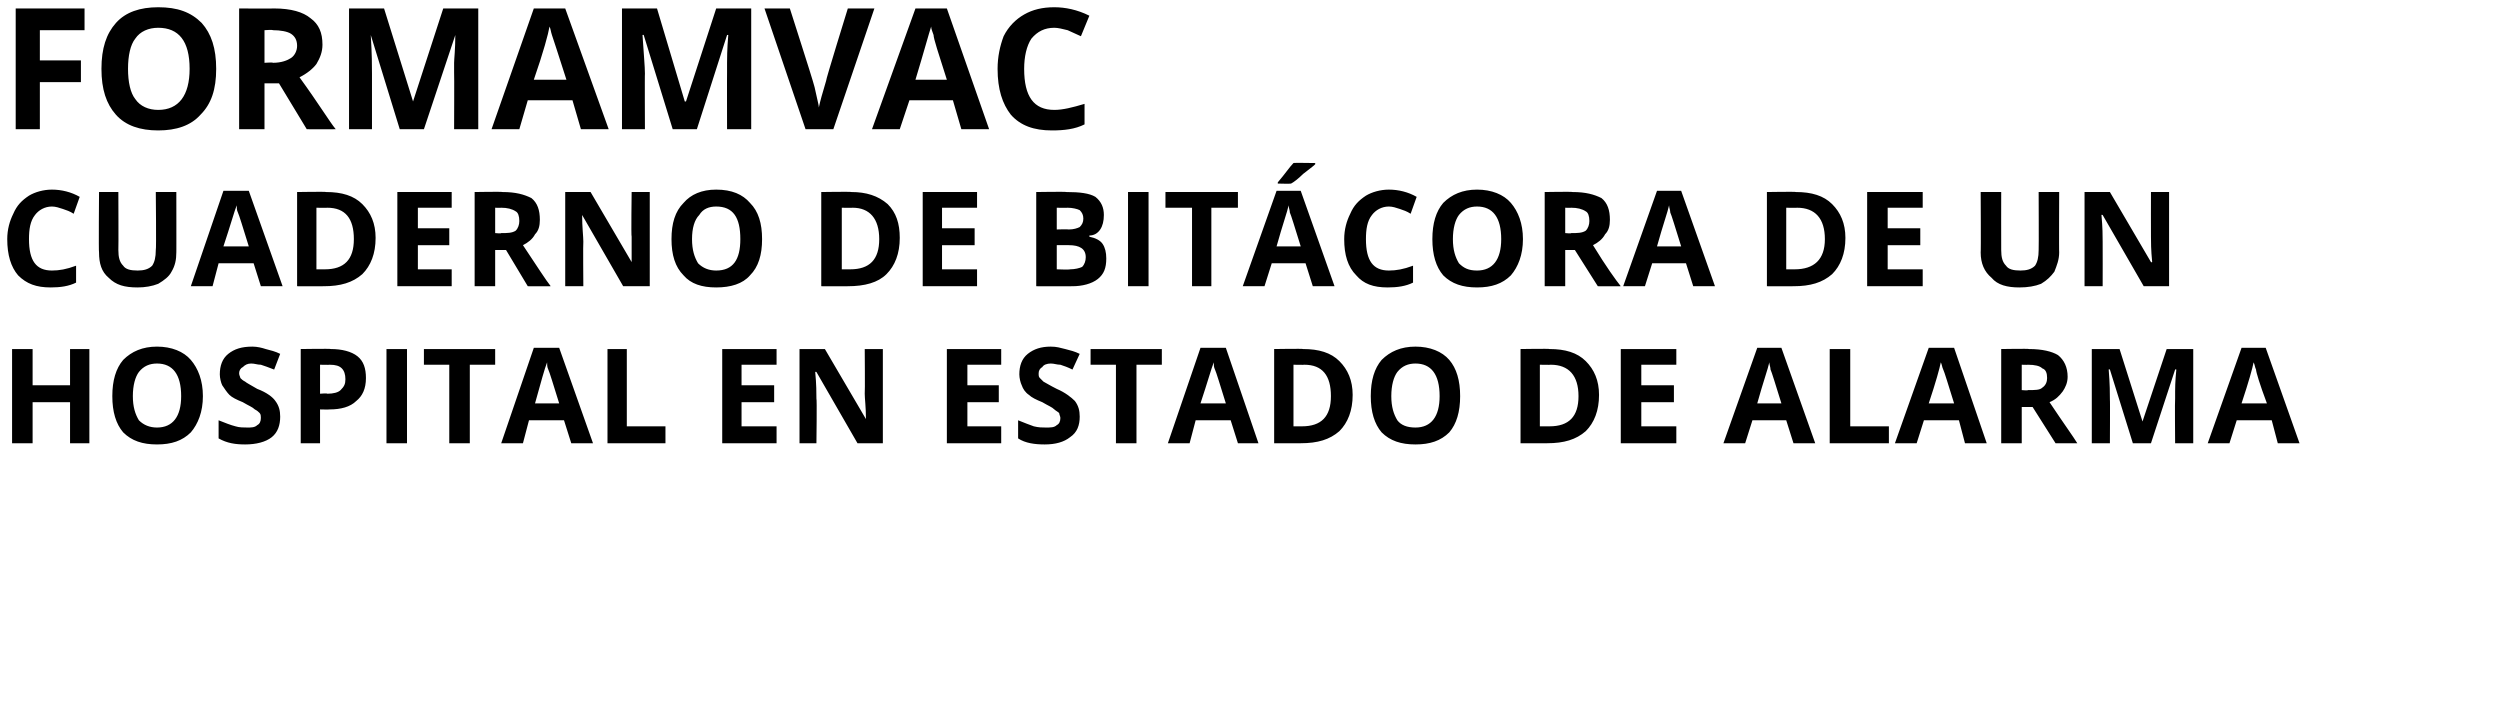
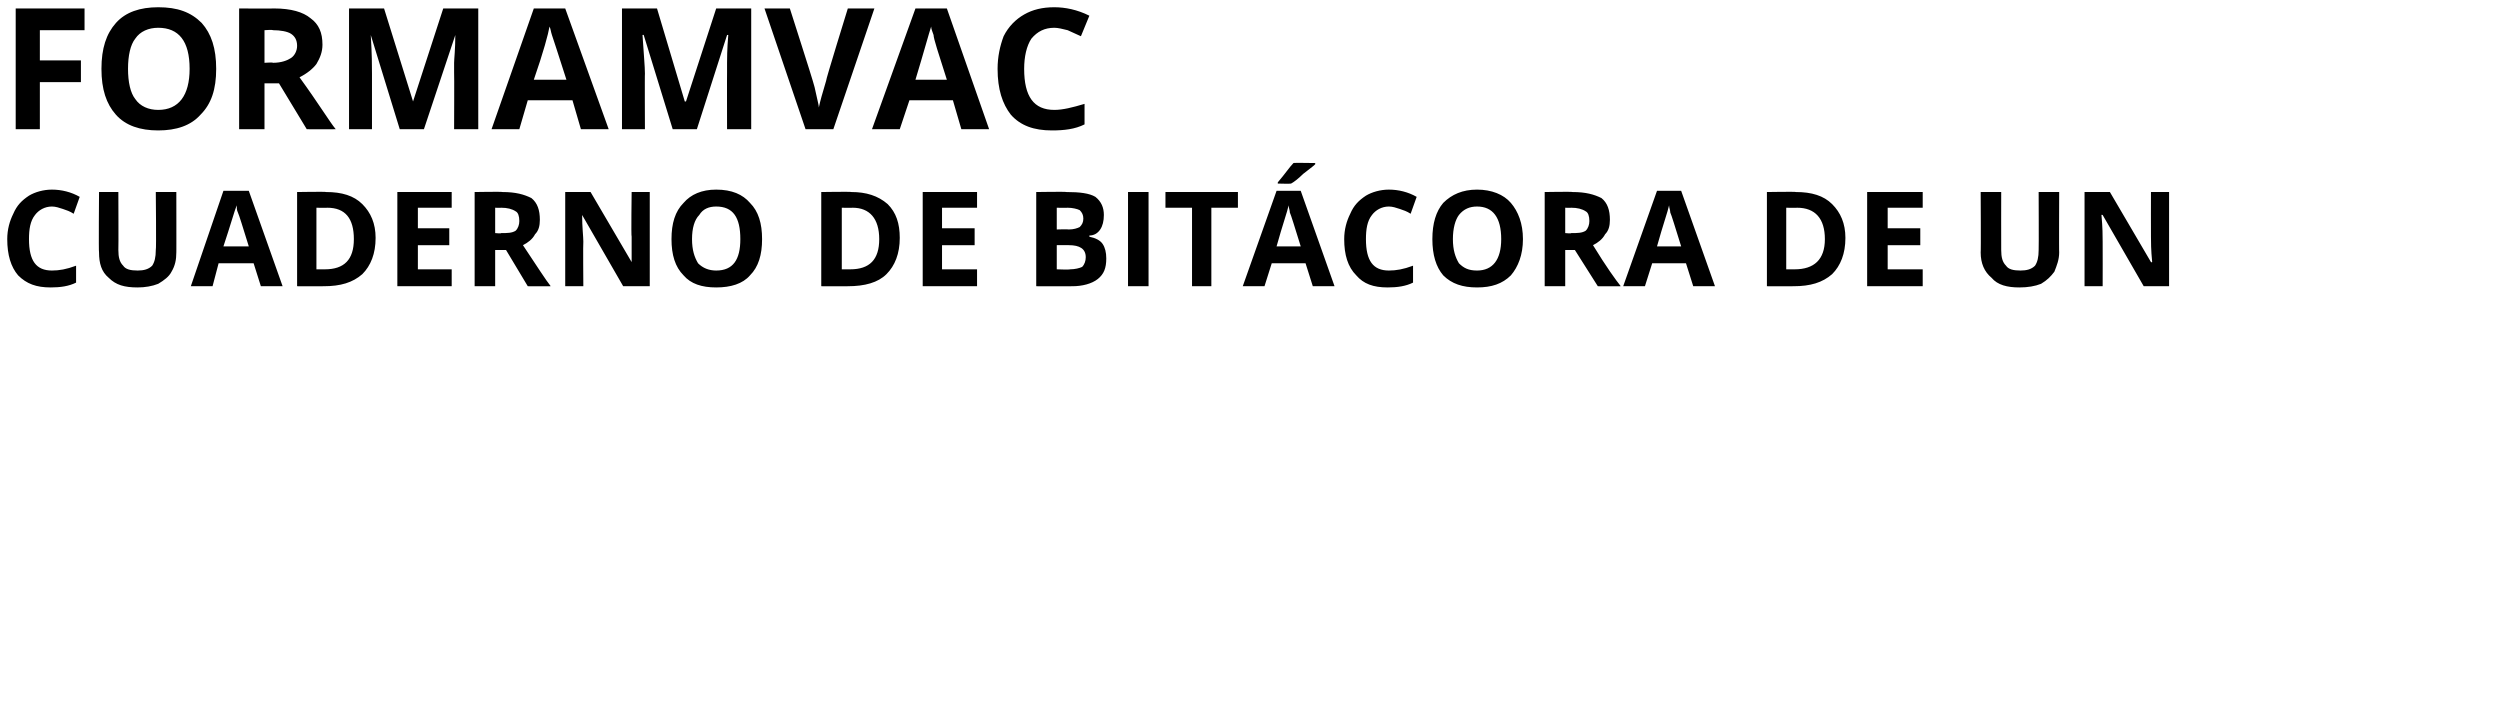
<svg xmlns="http://www.w3.org/2000/svg" version="1.1" width="207px" height="59.6px" viewBox="0 0 207 59.6">
  <desc>FORMAMVAC CUADERNO DE BIT CORA DE UN HOSPITAL EN ESTADO DE ALARMA</desc>
  <defs />
  <g id="Polygon110128">
-     <path d="M 7.4 36.7 L 5.8 36.7 L 5.8 33.3 L 2.7 33.3 L 2.7 36.7 L 1 36.7 L 1 28.9 L 2.7 28.9 L 2.7 31.9 L 5.8 31.9 L 5.8 28.9 L 7.4 28.9 L 7.4 36.7 Z M 16.8 32.8 C 16.8 34.1 16.4 35.1 15.8 35.8 C 15.1 36.5 14.2 36.8 13 36.8 C 11.8 36.8 10.9 36.5 10.2 35.8 C 9.6 35.1 9.3 34.1 9.3 32.8 C 9.3 31.5 9.6 30.5 10.2 29.8 C 10.9 29.1 11.8 28.7 13 28.7 C 14.2 28.7 15.2 29.1 15.8 29.8 C 16.4 30.5 16.8 31.5 16.8 32.8 Z M 11 32.8 C 11 33.7 11.2 34.3 11.5 34.8 C 11.9 35.2 12.4 35.4 13 35.4 C 14.3 35.4 15 34.5 15 32.8 C 15 31 14.3 30.1 13 30.1 C 12.4 30.1 11.9 30.3 11.5 30.8 C 11.2 31.2 11 31.9 11 32.8 Z M 23.2 34.5 C 23.2 35.2 23 35.8 22.5 36.2 C 22 36.6 21.2 36.8 20.3 36.8 C 19.5 36.8 18.8 36.7 18.1 36.3 C 18.1 36.3 18.1 34.8 18.1 34.8 C 18.6 35 19.1 35.2 19.5 35.3 C 19.8 35.4 20.2 35.4 20.5 35.4 C 20.8 35.4 21.1 35.4 21.3 35.2 C 21.5 35.1 21.6 34.9 21.6 34.6 C 21.6 34.5 21.6 34.3 21.5 34.2 C 21.4 34.1 21.3 34 21.1 33.9 C 20.9 33.7 20.6 33.6 20.1 33.3 C 19.6 33.1 19.2 32.9 19 32.7 C 18.8 32.5 18.6 32.2 18.4 31.9 C 18.3 31.7 18.2 31.3 18.2 31 C 18.2 30.3 18.4 29.7 18.9 29.3 C 19.4 28.9 20 28.7 20.9 28.7 C 21.3 28.7 21.7 28.8 22 28.9 C 22.4 29 22.8 29.1 23.2 29.3 C 23.2 29.3 22.7 30.6 22.7 30.6 C 22.2 30.4 21.9 30.3 21.6 30.2 C 21.3 30.2 21.1 30.1 20.8 30.1 C 20.5 30.1 20.3 30.2 20.1 30.4 C 19.9 30.5 19.8 30.7 19.8 30.9 C 19.8 31.1 19.9 31.2 19.9 31.3 C 20 31.4 20.1 31.5 20.3 31.6 C 20.4 31.7 20.8 31.9 21.3 32.2 C 22.1 32.5 22.6 32.9 22.8 33.2 C 23.1 33.6 23.2 34 23.2 34.5 Z M 26.5 32.6 C 26.5 32.6 27.09 32.55 27.1 32.6 C 27.6 32.6 28 32.5 28.2 32.3 C 28.5 32 28.6 31.8 28.6 31.4 C 28.6 31 28.5 30.7 28.3 30.5 C 28.1 30.3 27.8 30.2 27.3 30.2 C 27.3 30.22 26.5 30.2 26.5 30.2 L 26.5 32.6 Z M 30.3 31.3 C 30.3 32.2 30 32.8 29.5 33.2 C 29 33.7 28.2 33.9 27.3 33.9 C 27.26 33.92 26.5 33.9 26.5 33.9 L 26.5 36.7 L 24.9 36.7 L 24.9 28.9 C 24.9 28.9 27.39 28.86 27.4 28.9 C 28.3 28.9 29.1 29.1 29.6 29.5 C 30.1 29.9 30.3 30.5 30.3 31.3 Z M 32 36.7 L 32 28.9 L 33.7 28.9 L 33.7 36.7 L 32 36.7 Z M 38.9 36.7 L 37.2 36.7 L 37.2 30.2 L 35.1 30.2 L 35.1 28.9 L 41 28.9 L 41 30.2 L 38.9 30.2 L 38.9 36.7 Z M 47.3 36.7 L 46.7 34.8 L 43.8 34.8 L 43.3 36.7 L 41.5 36.7 L 44.2 28.8 L 46.3 28.8 L 49.1 36.7 L 47.3 36.7 Z M 46.3 33.4 C 45.8 31.8 45.5 30.8 45.4 30.6 C 45.3 30.4 45.3 30.2 45.3 30 C 45.1 30.5 44.8 31.6 44.3 33.4 C 44.3 33.4 46.3 33.4 46.3 33.4 Z M 50.3 36.7 L 50.3 28.9 L 51.9 28.9 L 51.9 35.3 L 55.1 35.3 L 55.1 36.7 L 50.3 36.7 Z M 64.3 36.7 L 59.8 36.7 L 59.8 28.9 L 64.3 28.9 L 64.3 30.2 L 61.4 30.2 L 61.4 31.9 L 64.1 31.9 L 64.1 33.3 L 61.4 33.3 L 61.4 35.3 L 64.3 35.3 L 64.3 36.7 Z M 73.1 36.7 L 71 36.7 L 67.6 30.8 C 67.6 30.8 67.54 30.77 67.5 30.8 C 67.6 31.8 67.6 32.6 67.6 33 C 67.65 33.02 67.6 36.7 67.6 36.7 L 66.2 36.7 L 66.2 28.9 L 68.3 28.9 L 71.7 34.7 C 71.7 34.7 71.71 34.74 71.7 34.7 C 71.7 33.7 71.6 33 71.6 32.6 C 71.63 32.58 71.6 28.9 71.6 28.9 L 73.1 28.9 L 73.1 36.7 Z M 82.9 36.7 L 78.4 36.7 L 78.4 28.9 L 82.9 28.9 L 82.9 30.2 L 80.1 30.2 L 80.1 31.9 L 82.7 31.9 L 82.7 33.3 L 80.1 33.3 L 80.1 35.3 L 82.9 35.3 L 82.9 36.7 Z M 89.4 34.5 C 89.4 35.2 89.2 35.8 88.6 36.2 C 88.1 36.6 87.4 36.8 86.5 36.8 C 85.7 36.8 84.9 36.7 84.3 36.3 C 84.3 36.3 84.3 34.8 84.3 34.8 C 84.8 35 85.3 35.2 85.6 35.3 C 86 35.4 86.3 35.4 86.6 35.4 C 87 35.4 87.3 35.4 87.5 35.2 C 87.7 35.1 87.8 34.9 87.8 34.6 C 87.8 34.5 87.7 34.3 87.7 34.2 C 87.6 34.1 87.4 34 87.3 33.9 C 87.1 33.7 86.8 33.6 86.3 33.3 C 85.8 33.1 85.4 32.9 85.2 32.7 C 84.9 32.5 84.7 32.2 84.6 31.9 C 84.5 31.7 84.4 31.3 84.4 31 C 84.4 30.3 84.6 29.7 85.1 29.3 C 85.6 28.9 86.2 28.7 87 28.7 C 87.5 28.7 87.8 28.8 88.2 28.9 C 88.6 29 89 29.1 89.4 29.3 C 89.4 29.3 88.8 30.6 88.8 30.6 C 88.4 30.4 88.1 30.3 87.8 30.2 C 87.5 30.2 87.3 30.1 87 30.1 C 86.7 30.1 86.4 30.2 86.3 30.4 C 86.1 30.5 86 30.7 86 30.9 C 86 31.1 86 31.2 86.1 31.3 C 86.2 31.4 86.3 31.5 86.4 31.6 C 86.6 31.7 86.9 31.9 87.5 32.2 C 88.2 32.5 88.7 32.9 89 33.2 C 89.3 33.6 89.4 34 89.4 34.5 Z M 94.1 36.7 L 92.4 36.7 L 92.4 30.2 L 90.3 30.2 L 90.3 28.9 L 96.2 28.9 L 96.2 30.2 L 94.1 30.2 L 94.1 36.7 Z M 102.5 36.7 L 101.9 34.8 L 99 34.8 L 98.5 36.7 L 96.7 36.7 L 99.4 28.8 L 101.5 28.8 L 104.2 36.7 L 102.5 36.7 Z M 101.5 33.4 C 101 31.8 100.7 30.8 100.6 30.6 C 100.5 30.4 100.5 30.2 100.5 30 C 100.3 30.5 100 31.6 99.4 33.4 C 99.4 33.4 101.5 33.4 101.5 33.4 Z M 112 32.7 C 112 34 111.6 35 110.9 35.7 C 110.1 36.4 109.1 36.7 107.7 36.7 C 107.68 36.71 105.5 36.7 105.5 36.7 L 105.5 28.9 C 105.5 28.9 107.92 28.86 107.9 28.9 C 109.2 28.9 110.2 29.2 110.9 29.9 C 111.6 30.6 112 31.5 112 32.7 Z M 107.8 35.3 C 109.4 35.3 110.2 34.5 110.2 32.8 C 110.2 31.1 109.5 30.2 108 30.2 C 108.01 30.22 107.1 30.2 107.1 30.2 L 107.1 35.3 L 107.8 35.3 C 107.8 35.3 107.84 35.34 107.8 35.3 Z M 120.9 32.8 C 120.9 34.1 120.6 35.1 120 35.8 C 119.3 36.5 118.4 36.8 117.2 36.8 C 116 36.8 115.1 36.5 114.4 35.8 C 113.8 35.1 113.5 34.1 113.5 32.8 C 113.5 31.5 113.8 30.5 114.4 29.8 C 115.1 29.1 116 28.7 117.2 28.7 C 118.4 28.7 119.4 29.1 120 29.8 C 120.6 30.5 120.9 31.5 120.9 32.8 Z M 115.2 32.8 C 115.2 33.7 115.4 34.3 115.7 34.8 C 116 35.2 116.5 35.4 117.2 35.4 C 118.5 35.4 119.2 34.5 119.2 32.8 C 119.2 31 118.5 30.1 117.2 30.1 C 116.6 30.1 116.1 30.3 115.7 30.8 C 115.4 31.2 115.2 31.9 115.2 32.8 Z M 132.4 32.7 C 132.4 34 132 35 131.3 35.7 C 130.5 36.4 129.5 36.7 128.1 36.7 C 128.1 36.71 125.9 36.7 125.9 36.7 L 125.9 28.9 C 125.9 28.9 128.34 28.86 128.3 28.9 C 129.6 28.9 130.6 29.2 131.3 29.9 C 132 30.6 132.4 31.5 132.4 32.7 Z M 128.3 35.3 C 129.9 35.3 130.7 34.5 130.7 32.8 C 130.7 31.1 129.9 30.2 128.4 30.2 C 128.42 30.22 127.5 30.2 127.5 30.2 L 127.5 35.3 L 128.3 35.3 C 128.3 35.3 128.25 35.34 128.3 35.3 Z M 138.8 36.7 L 134.2 36.7 L 134.2 28.9 L 138.8 28.9 L 138.8 30.2 L 135.9 30.2 L 135.9 31.9 L 138.6 31.9 L 138.6 33.3 L 135.9 33.3 L 135.9 35.3 L 138.8 35.3 L 138.8 36.7 Z M 148.5 36.7 L 147.9 34.8 L 145.1 34.8 L 144.5 36.7 L 142.7 36.7 L 145.5 28.8 L 147.5 28.8 L 150.3 36.7 L 148.5 36.7 Z M 147.5 33.4 C 147 31.8 146.7 30.8 146.6 30.6 C 146.6 30.4 146.5 30.2 146.5 30 C 146.4 30.5 146 31.6 145.5 33.4 C 145.5 33.4 147.5 33.4 147.5 33.4 Z M 151.5 36.7 L 151.5 28.9 L 153.2 28.9 L 153.2 35.3 L 156.4 35.3 L 156.4 36.7 L 151.5 36.7 Z M 162.7 36.7 L 162.2 34.8 L 159.3 34.8 L 158.7 36.7 L 156.9 36.7 L 159.7 28.8 L 161.8 28.8 L 164.5 36.7 L 162.7 36.7 Z M 161.8 33.4 C 161.3 31.8 161 30.8 160.9 30.6 C 160.8 30.4 160.8 30.2 160.7 30 C 160.6 30.5 160.3 31.6 159.7 33.4 C 159.7 33.4 161.8 33.4 161.8 33.4 Z M 167.4 32.3 C 167.4 32.3 167.95 32.35 167.9 32.3 C 168.5 32.3 168.9 32.3 169.1 32.1 C 169.4 31.9 169.5 31.6 169.5 31.3 C 169.5 30.9 169.4 30.6 169.1 30.5 C 168.9 30.3 168.5 30.2 167.9 30.2 C 167.92 30.22 167.4 30.2 167.4 30.2 L 167.4 32.3 Z M 167.4 33.7 L 167.4 36.7 L 165.7 36.7 L 165.7 28.9 C 165.7 28.9 168.03 28.86 168 28.9 C 169.1 28.9 169.9 29.1 170.4 29.4 C 170.9 29.8 171.2 30.4 171.2 31.2 C 171.2 31.7 171 32.1 170.8 32.4 C 170.5 32.8 170.2 33.1 169.7 33.3 C 170.9 35.1 171.7 36.2 172 36.7 C 172.02 36.71 170.2 36.7 170.2 36.7 L 168.3 33.7 L 167.4 33.7 Z M 176.6 36.7 L 174.7 30.6 C 174.7 30.6 174.61 30.55 174.6 30.6 C 174.7 31.8 174.7 32.6 174.7 33.1 C 174.72 33.06 174.7 36.7 174.7 36.7 L 173.2 36.7 L 173.2 28.9 L 175.5 28.9 L 177.4 34.9 L 177.4 34.9 L 179.4 28.9 L 181.6 28.9 L 181.6 36.7 L 180.1 36.7 C 180.1 36.7 180.07 33 180.1 33 C 180.1 32.8 180.1 32.6 180.1 32.4 C 180.1 32.2 180.1 31.6 180.2 30.6 C 180.15 30.56 180.1 30.6 180.1 30.6 L 178.1 36.7 L 176.6 36.7 Z M 188.6 36.7 L 188.1 34.8 L 185.2 34.8 L 184.6 36.7 L 182.8 36.7 L 185.6 28.8 L 187.6 28.8 L 190.4 36.7 L 188.6 36.7 Z M 187.7 33.4 C 187.1 31.8 186.8 30.8 186.8 30.6 C 186.7 30.4 186.7 30.2 186.6 30 C 186.5 30.5 186.2 31.6 185.6 33.4 C 185.6 33.4 187.7 33.4 187.7 33.4 Z " stroke="none" fill="#000" />
-   </g>
+     </g>
  <g id="Polygon110127">
    <path d="M 4.3 17.1 C 3.7 17.1 3.2 17.4 2.9 17.8 C 2.5 18.3 2.4 19 2.4 19.8 C 2.4 21.6 3 22.4 4.3 22.4 C 4.9 22.4 5.5 22.3 6.3 22 C 6.3 22 6.3 23.4 6.3 23.4 C 5.7 23.7 5 23.8 4.2 23.8 C 3 23.8 2.2 23.5 1.5 22.8 C 0.9 22.1 0.6 21.1 0.6 19.8 C 0.6 19 0.8 18.3 1.1 17.7 C 1.4 17 1.8 16.6 2.4 16.2 C 2.9 15.9 3.6 15.7 4.3 15.7 C 5.1 15.7 5.9 15.9 6.6 16.3 C 6.6 16.3 6.1 17.7 6.1 17.7 C 5.8 17.5 5.5 17.4 5.2 17.3 C 4.9 17.2 4.6 17.1 4.3 17.1 Z M 14.6 15.9 C 14.6 15.9 14.61 20.94 14.6 20.9 C 14.6 21.5 14.5 22 14.2 22.5 C 14 22.9 13.6 23.2 13.1 23.5 C 12.6 23.7 12 23.8 11.4 23.8 C 10.3 23.8 9.6 23.6 9 23 C 8.4 22.5 8.2 21.8 8.2 20.9 C 8.16 20.92 8.2 15.9 8.2 15.9 L 9.8 15.9 C 9.8 15.9 9.82 20.67 9.8 20.7 C 9.8 21.3 9.9 21.7 10.2 22 C 10.4 22.3 10.8 22.4 11.4 22.4 C 11.9 22.4 12.3 22.3 12.6 22 C 12.8 21.7 12.9 21.3 12.9 20.7 C 12.95 20.66 12.9 15.9 12.9 15.9 L 14.6 15.9 Z M 21.6 23.7 L 21 21.8 L 18.1 21.8 L 17.6 23.7 L 15.8 23.7 L 18.5 15.8 L 20.6 15.8 L 23.4 23.7 L 21.6 23.7 Z M 20.6 20.4 C 20.1 18.8 19.8 17.8 19.7 17.6 C 19.6 17.4 19.6 17.2 19.6 17 C 19.4 17.5 19.1 18.6 18.5 20.4 C 18.5 20.4 20.6 20.4 20.6 20.4 Z M 31.1 19.7 C 31.1 21 30.7 22 30 22.7 C 29.2 23.4 28.2 23.7 26.8 23.7 C 26.78 23.71 24.6 23.7 24.6 23.7 L 24.6 15.9 C 24.6 15.9 27.03 15.86 27 15.9 C 28.3 15.9 29.3 16.2 30 16.9 C 30.7 17.6 31.1 18.5 31.1 19.7 Z M 26.9 22.3 C 28.5 22.3 29.3 21.5 29.3 19.8 C 29.3 18.1 28.6 17.2 27.1 17.2 C 27.11 17.22 26.2 17.2 26.2 17.2 L 26.2 22.3 L 26.9 22.3 C 26.9 22.3 26.94 22.34 26.9 22.3 Z M 37.4 23.7 L 32.9 23.7 L 32.9 15.9 L 37.4 15.9 L 37.4 17.2 L 34.6 17.2 L 34.6 18.9 L 37.2 18.9 L 37.2 20.3 L 34.6 20.3 L 34.6 22.3 L 37.4 22.3 L 37.4 23.7 Z M 41 19.3 C 41 19.3 41.51 19.35 41.5 19.3 C 42 19.3 42.4 19.3 42.7 19.1 C 42.9 18.9 43 18.6 43 18.3 C 43 17.9 42.9 17.6 42.7 17.5 C 42.4 17.3 42 17.2 41.5 17.2 C 41.47 17.22 41 17.2 41 17.2 L 41 19.3 Z M 41 20.7 L 41 23.7 L 39.3 23.7 L 39.3 15.9 C 39.3 15.9 41.59 15.86 41.6 15.9 C 42.7 15.9 43.4 16.1 44 16.4 C 44.5 16.8 44.7 17.4 44.7 18.2 C 44.7 18.7 44.6 19.1 44.3 19.4 C 44.1 19.8 43.7 20.1 43.3 20.3 C 44.5 22.1 45.2 23.2 45.6 23.7 C 45.58 23.71 43.7 23.7 43.7 23.7 L 41.9 20.7 L 41 20.7 Z M 53.8 23.7 L 51.6 23.7 L 48.2 17.8 C 48.2 17.8 48.17 17.77 48.2 17.8 C 48.2 18.8 48.3 19.6 48.3 20 C 48.27 20.02 48.3 23.7 48.3 23.7 L 46.8 23.7 L 46.8 15.9 L 48.9 15.9 L 52.3 21.7 C 52.3 21.7 52.33 21.74 52.3 21.7 C 52.3 20.7 52.3 20 52.3 19.6 C 52.25 19.58 52.3 15.9 52.3 15.9 L 53.8 15.9 L 53.8 23.7 Z M 63.1 19.8 C 63.1 21.1 62.8 22.1 62.1 22.8 C 61.5 23.5 60.5 23.8 59.3 23.8 C 58.1 23.8 57.2 23.5 56.6 22.8 C 55.9 22.1 55.6 21.1 55.6 19.8 C 55.6 18.5 55.9 17.5 56.6 16.8 C 57.2 16.1 58.1 15.7 59.3 15.7 C 60.6 15.7 61.5 16.1 62.1 16.8 C 62.8 17.5 63.1 18.5 63.1 19.8 Z M 57.3 19.8 C 57.3 20.7 57.5 21.3 57.8 21.8 C 58.2 22.2 58.7 22.4 59.3 22.4 C 60.7 22.4 61.3 21.5 61.3 19.8 C 61.3 18 60.7 17.1 59.3 17.1 C 58.7 17.1 58.2 17.3 57.9 17.8 C 57.5 18.2 57.3 18.9 57.3 19.8 Z M 74.5 19.7 C 74.5 21 74.1 22 73.4 22.7 C 72.7 23.4 71.6 23.7 70.2 23.7 C 70.23 23.71 68 23.7 68 23.7 L 68 15.9 C 68 15.9 70.47 15.86 70.5 15.9 C 71.7 15.9 72.7 16.2 73.5 16.9 C 74.2 17.6 74.5 18.5 74.5 19.7 Z M 70.4 22.3 C 72 22.3 72.8 21.5 72.8 19.8 C 72.8 18.1 72 17.2 70.6 17.2 C 70.55 17.22 69.7 17.2 69.7 17.2 L 69.7 22.3 L 70.4 22.3 C 70.4 22.3 70.38 22.34 70.4 22.3 Z M 80.9 23.7 L 76.4 23.7 L 76.4 15.9 L 80.9 15.9 L 80.9 17.2 L 78 17.2 L 78 18.9 L 80.7 18.9 L 80.7 20.3 L 78 20.3 L 78 22.3 L 80.9 22.3 L 80.9 23.7 Z M 85.8 15.9 C 85.8 15.9 88.27 15.86 88.3 15.9 C 89.4 15.9 90.2 16 90.7 16.3 C 91.2 16.7 91.4 17.2 91.4 17.8 C 91.4 18.3 91.3 18.7 91.1 19 C 90.9 19.3 90.6 19.5 90.2 19.5 C 90.2 19.5 90.2 19.6 90.2 19.6 C 90.7 19.7 91.1 19.9 91.3 20.2 C 91.5 20.5 91.6 20.9 91.6 21.4 C 91.6 22.2 91.4 22.7 90.9 23.1 C 90.4 23.5 89.6 23.7 88.8 23.7 C 88.76 23.71 85.8 23.7 85.8 23.7 L 85.8 15.9 Z M 87.5 19 C 87.5 19 88.45 18.97 88.5 19 C 88.9 19 89.2 18.9 89.4 18.8 C 89.6 18.6 89.7 18.4 89.7 18.1 C 89.7 17.8 89.6 17.6 89.4 17.4 C 89.2 17.3 88.8 17.2 88.4 17.2 C 88.36 17.22 87.5 17.2 87.5 17.2 L 87.5 19 Z M 87.5 20.3 L 87.5 22.3 C 87.5 22.3 88.57 22.34 88.6 22.3 C 89 22.3 89.4 22.2 89.6 22.1 C 89.8 21.9 89.9 21.6 89.9 21.3 C 89.9 20.6 89.4 20.3 88.5 20.3 C 88.52 20.29 87.5 20.3 87.5 20.3 Z M 93.4 23.7 L 93.4 15.9 L 95.1 15.9 L 95.1 23.7 L 93.4 23.7 Z M 100.3 23.7 L 98.7 23.7 L 98.7 17.2 L 96.5 17.2 L 96.5 15.9 L 102.5 15.9 L 102.5 17.2 L 100.3 17.2 L 100.3 23.7 Z M 108.7 23.7 L 108.1 21.8 L 105.3 21.8 L 104.7 23.7 L 102.9 23.7 L 105.7 15.8 L 107.7 15.8 L 110.5 23.7 L 108.7 23.7 Z M 107.7 20.4 C 107.2 18.8 106.9 17.8 106.8 17.6 C 106.8 17.4 106.7 17.2 106.7 17 C 106.6 17.5 106.2 18.6 105.7 20.4 C 105.7 20.4 107.7 20.4 107.7 20.4 Z M 105.8 15.2 C 105.8 15.2 105.8 15.09 105.8 15.1 C 106.4 14.4 106.8 13.8 107.1 13.5 C 107.06 13.47 108.9 13.5 108.9 13.5 C 108.9 13.5 108.9 13.58 108.9 13.6 C 108.7 13.8 108.4 14 107.9 14.4 C 107.5 14.8 107.1 15.1 106.9 15.2 C 106.89 15.23 105.8 15.2 105.8 15.2 Z M 115 17.1 C 114.4 17.1 113.9 17.4 113.6 17.8 C 113.2 18.3 113.1 19 113.1 19.8 C 113.1 21.6 113.7 22.4 115 22.4 C 115.6 22.4 116.2 22.3 117 22 C 117 22 117 23.4 117 23.4 C 116.4 23.7 115.7 23.8 114.9 23.8 C 113.7 23.8 112.9 23.5 112.3 22.8 C 111.6 22.1 111.3 21.1 111.3 19.8 C 111.3 19 111.5 18.3 111.8 17.7 C 112.1 17 112.5 16.6 113.1 16.2 C 113.6 15.9 114.3 15.7 115 15.7 C 115.8 15.7 116.6 15.9 117.3 16.3 C 117.3 16.3 116.8 17.7 116.8 17.7 C 116.5 17.5 116.2 17.4 115.9 17.3 C 115.6 17.2 115.3 17.1 115 17.1 Z M 126.1 19.8 C 126.1 21.1 125.7 22.1 125.1 22.8 C 124.4 23.5 123.5 23.8 122.3 23.8 C 121.1 23.8 120.2 23.5 119.5 22.8 C 118.9 22.1 118.6 21.1 118.6 19.8 C 118.6 18.5 118.9 17.5 119.5 16.8 C 120.2 16.1 121.1 15.7 122.3 15.7 C 123.5 15.7 124.5 16.1 125.1 16.8 C 125.7 17.5 126.1 18.5 126.1 19.8 Z M 120.3 19.8 C 120.3 20.7 120.5 21.3 120.8 21.8 C 121.2 22.2 121.6 22.4 122.3 22.4 C 123.6 22.4 124.3 21.5 124.3 19.8 C 124.3 18 123.6 17.1 122.3 17.1 C 121.7 17.1 121.2 17.3 120.8 17.8 C 120.5 18.2 120.3 18.9 120.3 19.8 Z M 129.6 19.3 C 129.6 19.3 130.1 19.35 130.1 19.3 C 130.6 19.3 131 19.3 131.3 19.1 C 131.5 18.9 131.6 18.6 131.6 18.3 C 131.6 17.9 131.5 17.6 131.3 17.5 C 131 17.3 130.6 17.2 130.1 17.2 C 130.07 17.22 129.6 17.2 129.6 17.2 L 129.6 19.3 Z M 129.6 20.7 L 129.6 23.7 L 127.9 23.7 L 127.9 15.9 C 127.9 15.9 130.19 15.86 130.2 15.9 C 131.3 15.9 132 16.1 132.6 16.4 C 133.1 16.8 133.3 17.4 133.3 18.2 C 133.3 18.7 133.2 19.1 132.9 19.4 C 132.7 19.8 132.3 20.1 131.9 20.3 C 133 22.1 133.8 23.2 134.2 23.7 C 134.17 23.71 132.3 23.7 132.3 23.7 L 130.4 20.7 L 129.6 20.7 Z M 140.2 23.7 L 139.6 21.8 L 136.8 21.8 L 136.2 23.7 L 134.4 23.7 L 137.2 15.8 L 139.2 15.8 L 142 23.7 L 140.2 23.7 Z M 139.2 20.4 C 138.7 18.8 138.4 17.8 138.3 17.6 C 138.3 17.4 138.2 17.2 138.2 17 C 138.1 17.5 137.7 18.6 137.2 20.4 C 137.2 20.4 139.2 20.4 139.2 20.4 Z M 152.8 19.7 C 152.8 21 152.4 22 151.7 22.7 C 150.9 23.4 149.9 23.7 148.5 23.7 C 148.49 23.71 146.3 23.7 146.3 23.7 L 146.3 15.9 C 146.3 15.9 148.73 15.86 148.7 15.9 C 150 15.9 151 16.2 151.7 16.9 C 152.4 17.6 152.8 18.5 152.8 19.7 Z M 148.6 22.3 C 150.2 22.3 151.1 21.5 151.1 19.8 C 151.1 18.1 150.3 17.2 148.8 17.2 C 148.82 17.22 147.9 17.2 147.9 17.2 L 147.9 22.3 L 148.6 22.3 C 148.6 22.3 148.65 22.34 148.6 22.3 Z M 159.2 23.7 L 154.6 23.7 L 154.6 15.9 L 159.2 15.9 L 159.2 17.2 L 156.3 17.2 L 156.3 18.9 L 159 18.9 L 159 20.3 L 156.3 20.3 L 156.3 22.3 L 159.2 22.3 L 159.2 23.7 Z M 170.5 15.9 C 170.5 15.9 170.48 20.94 170.5 20.9 C 170.5 21.5 170.3 22 170.1 22.5 C 169.8 22.9 169.5 23.2 169 23.5 C 168.5 23.7 167.9 23.8 167.2 23.8 C 166.2 23.8 165.4 23.6 164.9 23 C 164.3 22.5 164 21.8 164 20.9 C 164.03 20.92 164 15.9 164 15.9 L 165.7 15.9 C 165.7 15.9 165.69 20.67 165.7 20.7 C 165.7 21.3 165.8 21.7 166.1 22 C 166.3 22.3 166.7 22.4 167.3 22.4 C 167.8 22.4 168.2 22.3 168.5 22 C 168.7 21.7 168.8 21.3 168.8 20.7 C 168.82 20.66 168.8 15.9 168.8 15.9 L 170.5 15.9 Z M 179.6 23.7 L 177.5 23.7 L 174.1 17.8 C 174.1 17.8 174.01 17.77 174 17.8 C 174.1 18.8 174.1 19.6 174.1 20 C 174.11 20.02 174.1 23.7 174.1 23.7 L 172.6 23.7 L 172.6 15.9 L 174.7 15.9 L 178.1 21.7 C 178.1 21.7 178.17 21.74 178.2 21.7 C 178.1 20.7 178.1 20 178.1 19.6 C 178.09 19.58 178.1 15.9 178.1 15.9 L 179.6 15.9 L 179.6 23.7 Z " stroke="none" fill="#000" />
  </g>
  <g id="Polygon110126">
    <path d="M 3.3 10.7 L 1.3 10.7 L 1.3 0.7 L 7 0.7 L 7 2.5 L 3.3 2.5 L 3.3 5 L 6.7 5 L 6.7 6.8 L 3.3 6.8 L 3.3 10.7 Z M 17.9 5.7 C 17.9 7.4 17.5 8.6 16.6 9.5 C 15.8 10.4 14.6 10.8 13.1 10.8 C 11.6 10.8 10.4 10.4 9.6 9.5 C 8.8 8.6 8.4 7.4 8.4 5.7 C 8.4 4 8.8 2.8 9.6 1.9 C 10.4 1 11.6 0.6 13.1 0.6 C 14.7 0.6 15.8 1 16.7 1.9 C 17.5 2.8 17.9 4 17.9 5.7 Z M 10.6 5.7 C 10.6 6.8 10.8 7.7 11.2 8.2 C 11.6 8.8 12.3 9.1 13.1 9.1 C 14.8 9.1 15.7 7.9 15.7 5.7 C 15.7 3.4 14.8 2.3 13.1 2.3 C 12.3 2.3 11.6 2.6 11.2 3.2 C 10.8 3.7 10.6 4.6 10.6 5.7 Z M 21.9 5.2 C 21.9 5.2 22.61 5.15 22.6 5.2 C 23.3 5.2 23.8 5 24.1 4.8 C 24.4 4.6 24.6 4.2 24.6 3.8 C 24.6 3.3 24.4 3 24.1 2.8 C 23.8 2.6 23.2 2.5 22.6 2.5 C 22.57 2.45 21.9 2.5 21.9 2.5 L 21.9 5.2 Z M 21.9 6.9 L 21.9 10.7 L 19.8 10.7 L 19.8 0.7 C 19.8 0.7 22.72 0.72 22.7 0.7 C 24.1 0.7 25.1 1 25.7 1.5 C 26.4 2 26.7 2.7 26.7 3.7 C 26.7 4.3 26.5 4.8 26.2 5.3 C 25.9 5.7 25.4 6.1 24.8 6.4 C 26.4 8.6 27.3 10.1 27.8 10.7 C 27.79 10.71 25.4 10.7 25.4 10.7 L 23.1 6.9 L 21.9 6.9 Z M 33.1 10.7 L 30.7 2.9 C 30.7 2.9 30.67 2.87 30.7 2.9 C 30.8 4.5 30.8 5.5 30.8 6.1 C 30.8 6.06 30.8 10.7 30.8 10.7 L 28.9 10.7 L 28.9 0.7 L 31.8 0.7 L 34.2 8.4 L 34.2 8.4 L 36.7 0.7 L 39.6 0.7 L 39.6 10.7 L 37.6 10.7 C 37.6 10.7 37.62 5.98 37.6 6 C 37.6 5.8 37.6 5.5 37.6 5.2 C 37.6 4.9 37.7 4.1 37.7 2.9 C 37.72 2.88 37.7 2.9 37.7 2.9 L 35.1 10.7 L 33.1 10.7 Z M 48.1 10.7 L 47.4 8.3 L 43.7 8.3 L 43 10.7 L 40.7 10.7 L 44.2 0.7 L 46.8 0.7 L 50.4 10.7 L 48.1 10.7 Z M 46.9 6.6 C 46.2 4.4 45.8 3.2 45.7 2.9 C 45.6 2.6 45.6 2.4 45.5 2.2 C 45.4 2.8 45 4.3 44.2 6.6 C 44.2 6.6 46.9 6.6 46.9 6.6 Z M 55.7 10.7 L 53.3 2.9 C 53.3 2.9 53.25 2.87 53.2 2.9 C 53.3 4.5 53.4 5.5 53.4 6.1 C 53.38 6.06 53.4 10.7 53.4 10.7 L 51.5 10.7 L 51.5 0.7 L 54.4 0.7 L 56.7 8.4 L 56.8 8.4 L 59.3 0.7 L 62.2 0.7 L 62.2 10.7 L 60.2 10.7 C 60.2 10.7 60.19 5.98 60.2 6 C 60.2 5.8 60.2 5.5 60.2 5.2 C 60.2 4.9 60.2 4.1 60.3 2.9 C 60.3 2.88 60.2 2.9 60.2 2.9 L 57.7 10.7 L 55.7 10.7 Z M 70.2 0.7 L 72.4 0.7 L 69 10.7 L 66.7 10.7 L 63.3 0.7 L 65.4 0.7 C 65.4 0.7 67.31 6.67 67.3 6.7 C 67.4 7 67.5 7.4 67.6 7.9 C 67.7 8.4 67.8 8.7 67.8 8.9 C 67.9 8.4 68.1 7.7 68.4 6.7 C 68.35 6.67 70.2 0.7 70.2 0.7 Z M 79.6 10.7 L 78.9 8.3 L 75.3 8.3 L 74.5 10.7 L 72.2 10.7 L 75.8 0.7 L 78.4 0.7 L 81.9 10.7 L 79.6 10.7 Z M 78.4 6.6 C 77.7 4.4 77.3 3.2 77.3 2.9 C 77.2 2.6 77.1 2.4 77.1 2.2 C 76.9 2.8 76.5 4.3 75.8 6.6 C 75.8 6.6 78.4 6.6 78.4 6.6 Z M 87.3 2.3 C 86.5 2.3 85.9 2.6 85.4 3.2 C 85 3.8 84.8 4.7 84.8 5.7 C 84.8 8 85.6 9.1 87.3 9.1 C 88 9.1 88.8 8.9 89.8 8.6 C 89.8 8.6 89.8 10.3 89.8 10.3 C 89 10.7 88.1 10.8 87.1 10.8 C 85.6 10.8 84.5 10.4 83.7 9.5 C 83 8.6 82.6 7.4 82.6 5.7 C 82.6 4.7 82.8 3.8 83.1 3 C 83.5 2.2 84.1 1.6 84.8 1.2 C 85.5 0.8 86.3 0.6 87.3 0.6 C 88.2 0.6 89.2 0.8 90.2 1.3 C 90.2 1.3 89.5 3 89.5 3 C 89.1 2.8 88.8 2.7 88.4 2.5 C 88 2.4 87.6 2.3 87.3 2.3 Z " stroke="none" fill="#000" />
  </g>
</svg>